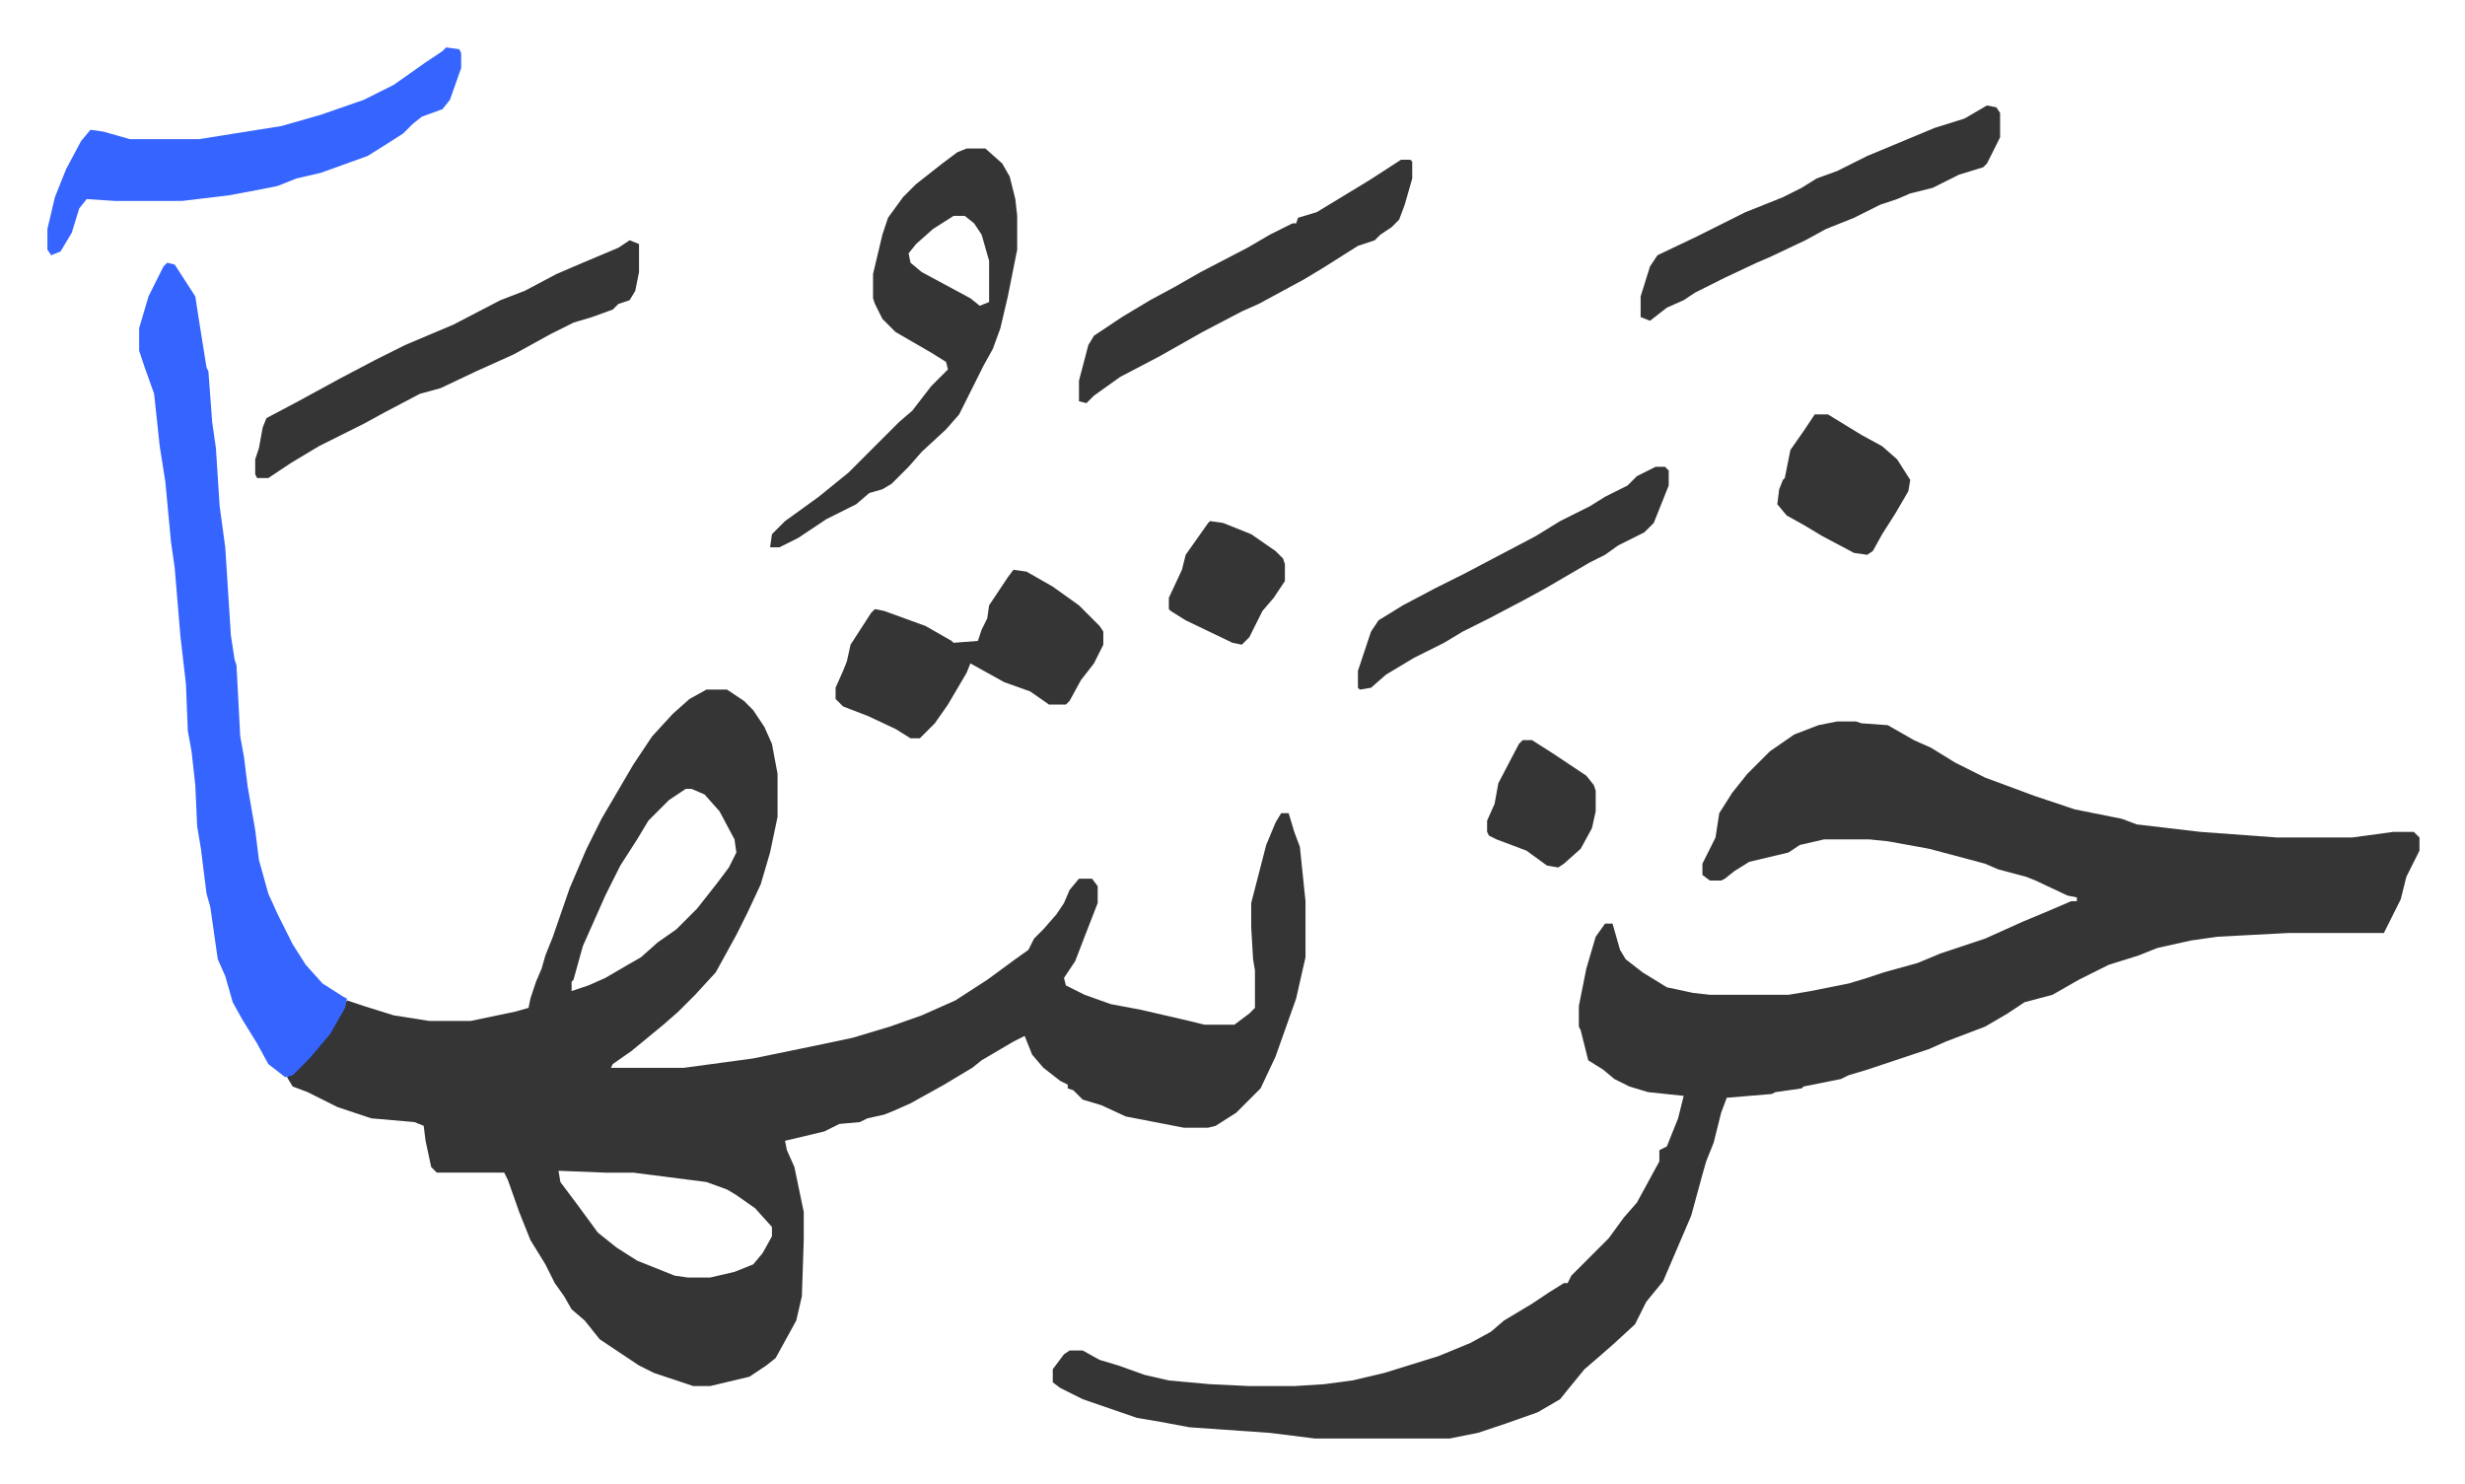
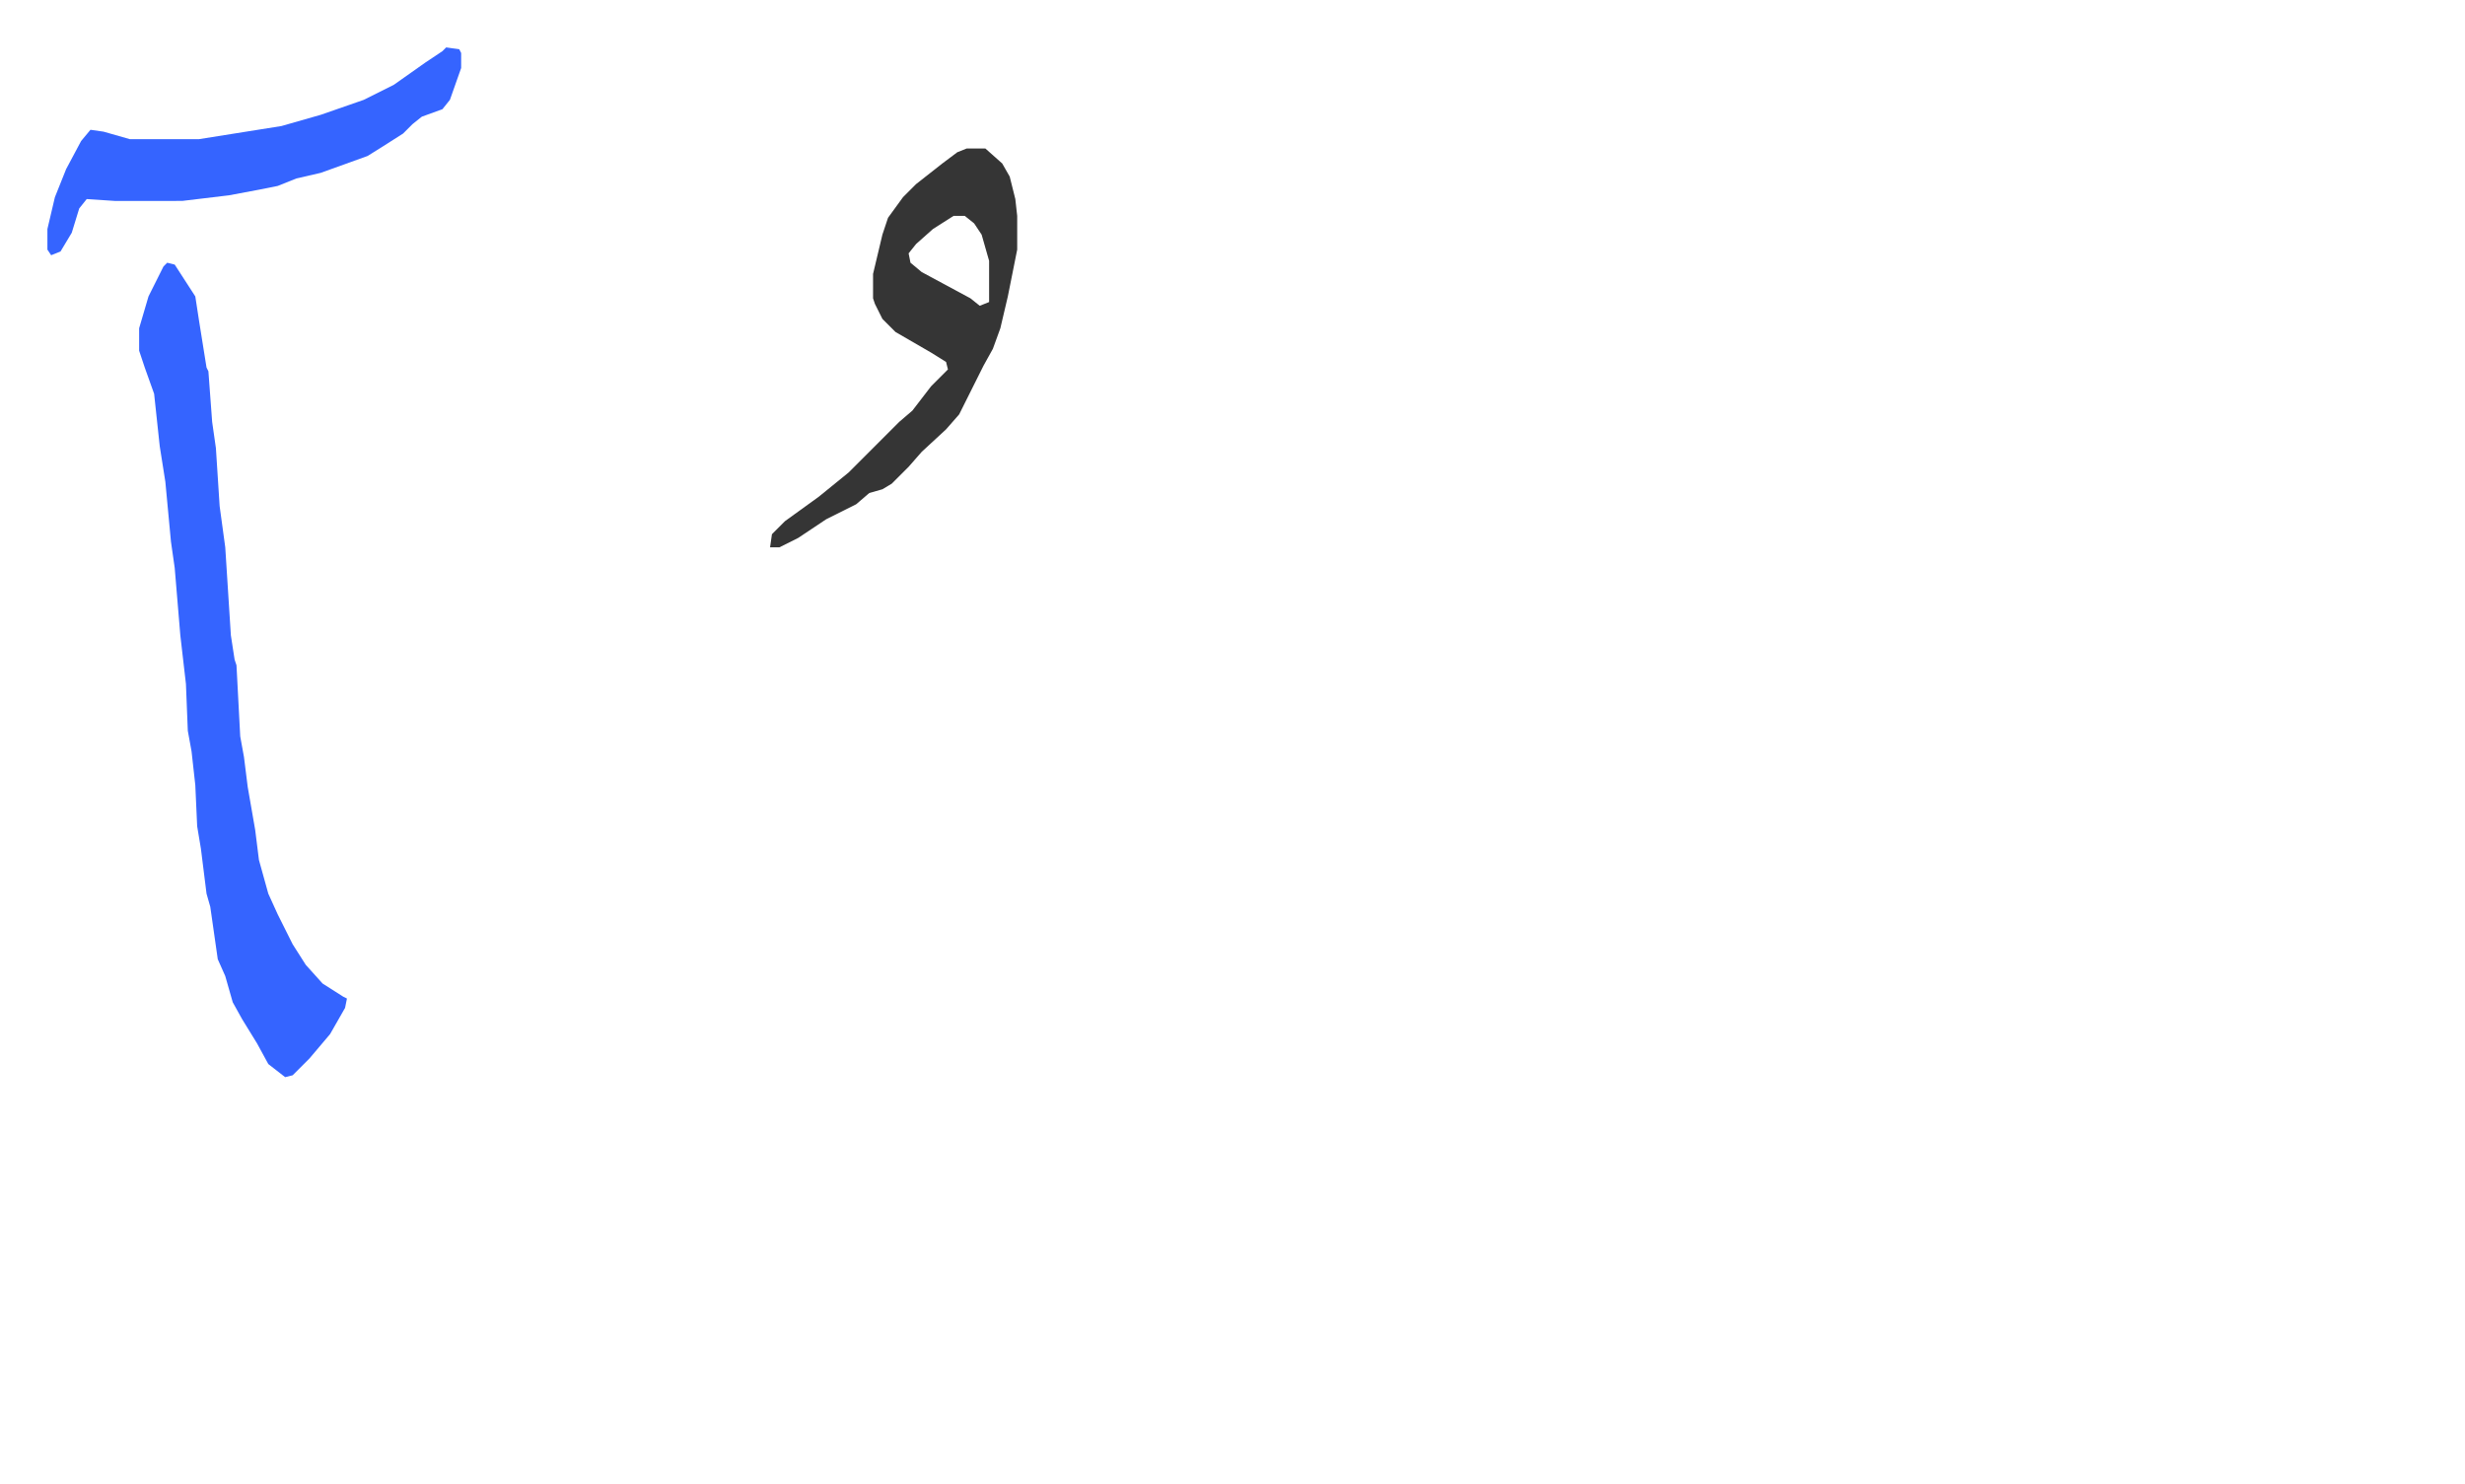
<svg xmlns="http://www.w3.org/2000/svg" role="img" viewBox="-25.32 339.68 1316.64 792.64">
-   <path fill="#353535" id="rule_normal" d="M352 708h11l9 6 5 5 6 9 4 9 3 16v23l-4 19-5 17-7 15-6 12-11 20-11 12-9 9-8 7-17 14-10 7-1 2h39l37-5 34-7 19-4 20-6 17-6 18-8 17-11 15-11 7-5 3-6 5-5 7-8 4-6 3-7 5-6h7l3 4v9l-7 18-5 13-6 9 1 4 10 5 14 5 16 3 26 6 8 2h16l8-6 3-3v-20l-1-6-1-17v-13l8-31 5-12 3-5h4l3 10 3 8 3 29v30l-5 22-11 31-8 17-13 13-11 7-4 1h-13l-31-6-13-6-10-3-5-5-3-1v-2l-4-2-9-7-6-7-4-10-6 3-17 10-5 4-15 9-18 10-9 4-5 2-9 2-4 2-11 1-8 4-21 5 1 5 4 9 5 24v15l-1 30-3 13-11 20-5 4-9 6-21 5h-9l-21-7-8-4-21-14-8-10-7-6-4-7-5-7-5-10-8-13-6-15-6-17-2-4h-36l-3-3-3-14-1-8-5-2-23-2-18-6-16-8-8-3-3-5 10-9 9-10 9-14 4-8 9 3 16 5 19 3h22l24-5 7-2 1-5 3-9 3-7 2-7 4-10 9-26 9-21 8-16 17-29 10-15 11-12 9-8zm-11 53l-9 6-11 11-6 10-9 14-8 16-12 27-5 18-1 1v5l9-3 9-4 12-7 7-4 9-8 10-7 11-11 11-14 6-8 4-8-1-7-8-15-8-9-7-3zm-68 204l1 6 9 12 11 15 10 8 11 7 10 4 10 4 7 1h12l13-3 10-4 5-6 5-9v-5l-9-10-10-7-5-3-11-4-39-5h-15zm683-240h10l3 1 14 1 14 8 9 4 13 8 16 8 27 10 21 7 25 5 8 3 34 4 41 3h40l22-3h11l3 3v7l-7 14-3 12-8 16-1 2h-51l-38 2-14 2-18 4-10 4-16 5-16 8-14 8-15 4-9 6-12 7-21 8-9 4-15 5-18 6-10 3-4 2-20 4-1 1-14 2-2 1-24 2-3 8-4 16-4 10-2 7-6 22-9 21-6 14-9 11-6 12-12 11-8 7-7 6-9 11-4 5-12 7-17 6-15 5-15 3h-72l-24-3-43-3-16-3-12-2-29-10-12-6-4-3v-7l6-8 3-2h7l9 5 10 3 14 5 13 3 22 2 21 1h24l16-1 15-2 17-4 29-9 17-7 11-6 7-6 15-9 9-6 8-5h2l2-4 5-5 15-15 8-11 7-8 12-22v-6l4-2 6-15 3-12-19-2-10-3-8-4-6-5-8-5-4-16-1-2v-11l4-20 5-17 5-7h4l4 14 3 5 9 7 13 8 14 3 9 1h42l12-2 10-2 10-2 10-3 9-3 18-5 12-5 24-8 20-9 12-5 14-6h3v-2l-5-1-17-8-5-2-15-4-7-3-30-8-22-4-10-1h-24l-13 3-6 4-21 5-8 5-5 4-2 1h-6l-4-3v-6l7-14 2-13 7-11 8-10 12-12 13-9 13-5z" />
  <path fill="#3564ff" id="rule_madd_obligatory_4_5_vowels" d="M64 480l4 1 11 17 2 13 4 25 1 2 2 27 2 14 2 31 3 22 3 47 2 13 1 3 2 38 2 11 2 16 4 23 2 16 5 18 5 11 8 16 7 11 9 10 11 7 2 1-1 5-8 14-11 13-9 9-4 1-9-7-6-11-8-13-5-9-4-14-4-9-4-28-2-7-3-24-2-12-1-22-2-18-2-11-1-25-3-26-3-36-2-14-3-32-3-19-3-28-5-14-3-9v-12l5-17 8-16z" />
  <path fill="#353535" id="rule_normal" d="M491 419h10l9 8 4 7 3 12 1 9v18l-5 25-4 17-4 11-5 9-5 10-8 16-7 8-13 12-7 8-9 9-5 3-7 2-7 6-16 8-15 10-10 5h-5l1-7 7-7 18-13 16-13 27-27 7-6 10-13 9-9-1-4-8-5-19-11-7-7-4-8-1-3v-13l5-21 3-9 8-11 7-7 14-11 8-6zm-7 36l-11 7-9 8-4 5 1 5 6 5 26 14 5 4 5-2v-22l-4-14-4-6-5-4z" />
  <path fill="#3564ff" id="rule_madd_obligatory_4_5_vowels" d="M213 365l7 1 1 2v8l-6 17-4 5-11 4-5 4-5 5-11 7-8 5-25 9-13 3-10 4-10 2-16 3-25 3H36l-15-1-4 5-4 13-6 10-5 2-2-3v-11l4-17 6-15 8-15 5-6 7 1 14 4h37l44-7 21-6 23-8 16-8 17-12 9-6z" />
-   <path fill="#353535" id="rule_normal" d="M516 644l7 1 14 8 14 10 11 11 2 3v7l-5 10-7 9-6 11-2 2h-9l-10-7-14-5-18-10-2 5-10 17-7 10-8 8h-5l-8-5-15-7-13-5-4-4v-6l4-9 2-5 2-9 11-17 2-2 5 1 22 8 14 8 1 1 13-1 2-6 3-6 1-7 10-15zM311 468l5 2v15l-2 10-3 5-6 2-3 3-11 4-10 3-12 6-20 11-20 9-19 9-11 3-19 10-11 6-12 6-12 6-15 9-6 4-6 4h-6l-1-2v-8l2-6 2-11 2-5 17-9 22-12 19-10 16-8 26-11 25-13 13-5 17-9 14-6 19-8zm412-43h5l1 1v9l-4 14-3 8-4 4-6 4-3 3-9 3-19 12-10 6-24 13-9 4-21 11-23 13-21 11-14 10-4 4-4-1v-11l5-19 3-5 15-10 15-9 13-7 14-8 25-13 12-7 12-6h2l1-3 10-3 28-17zm313-29l5 1 2 3v13l-7 14-2 2-13 4-14 7-12 3-7 3-9 3-14 7-15 6-11 6-19 9-7 3-17 8-16 8-6 4-9 4-9 7-5-2v-11l5-16 4-6 21-10 14-7 12-6 20-8 10-5 8-5 11-4 16-8 36-15 16-5zM859 589h5l2 2v8l-8 20-5 5-14 7-7 5-8 4-24 14-11 6-19 10-14 7-10 6-16 8-15 9-8 7-6 1-1-1v-9l7-21 4-6 13-8 17-9 16-8 19-10 19-10 13-8 16-8 8-5 12-6 5-5zm85-28h7l18 11 11 6 8 7 7 11-1 6-7 12-7 11-5 9-3 2-7-1-17-9-10-6-9-5-5-6 1-8 2-5 1-1 3-15 7-10zm-323 57l7 1 15 6 13 9 4 4 1 3v9l-6 9-6 7-7 14-4 4-5-1-25-12-8-5-1-1v-6l7-15 2-8 12-17zm167 117h5l11 7 18 12 4 5 1 3v11l-2 9-6 11-9 8-3 2-6-1-11-8-16-6-4-2-1-2v-6l4-9 2-11 11-21z" />
</svg>